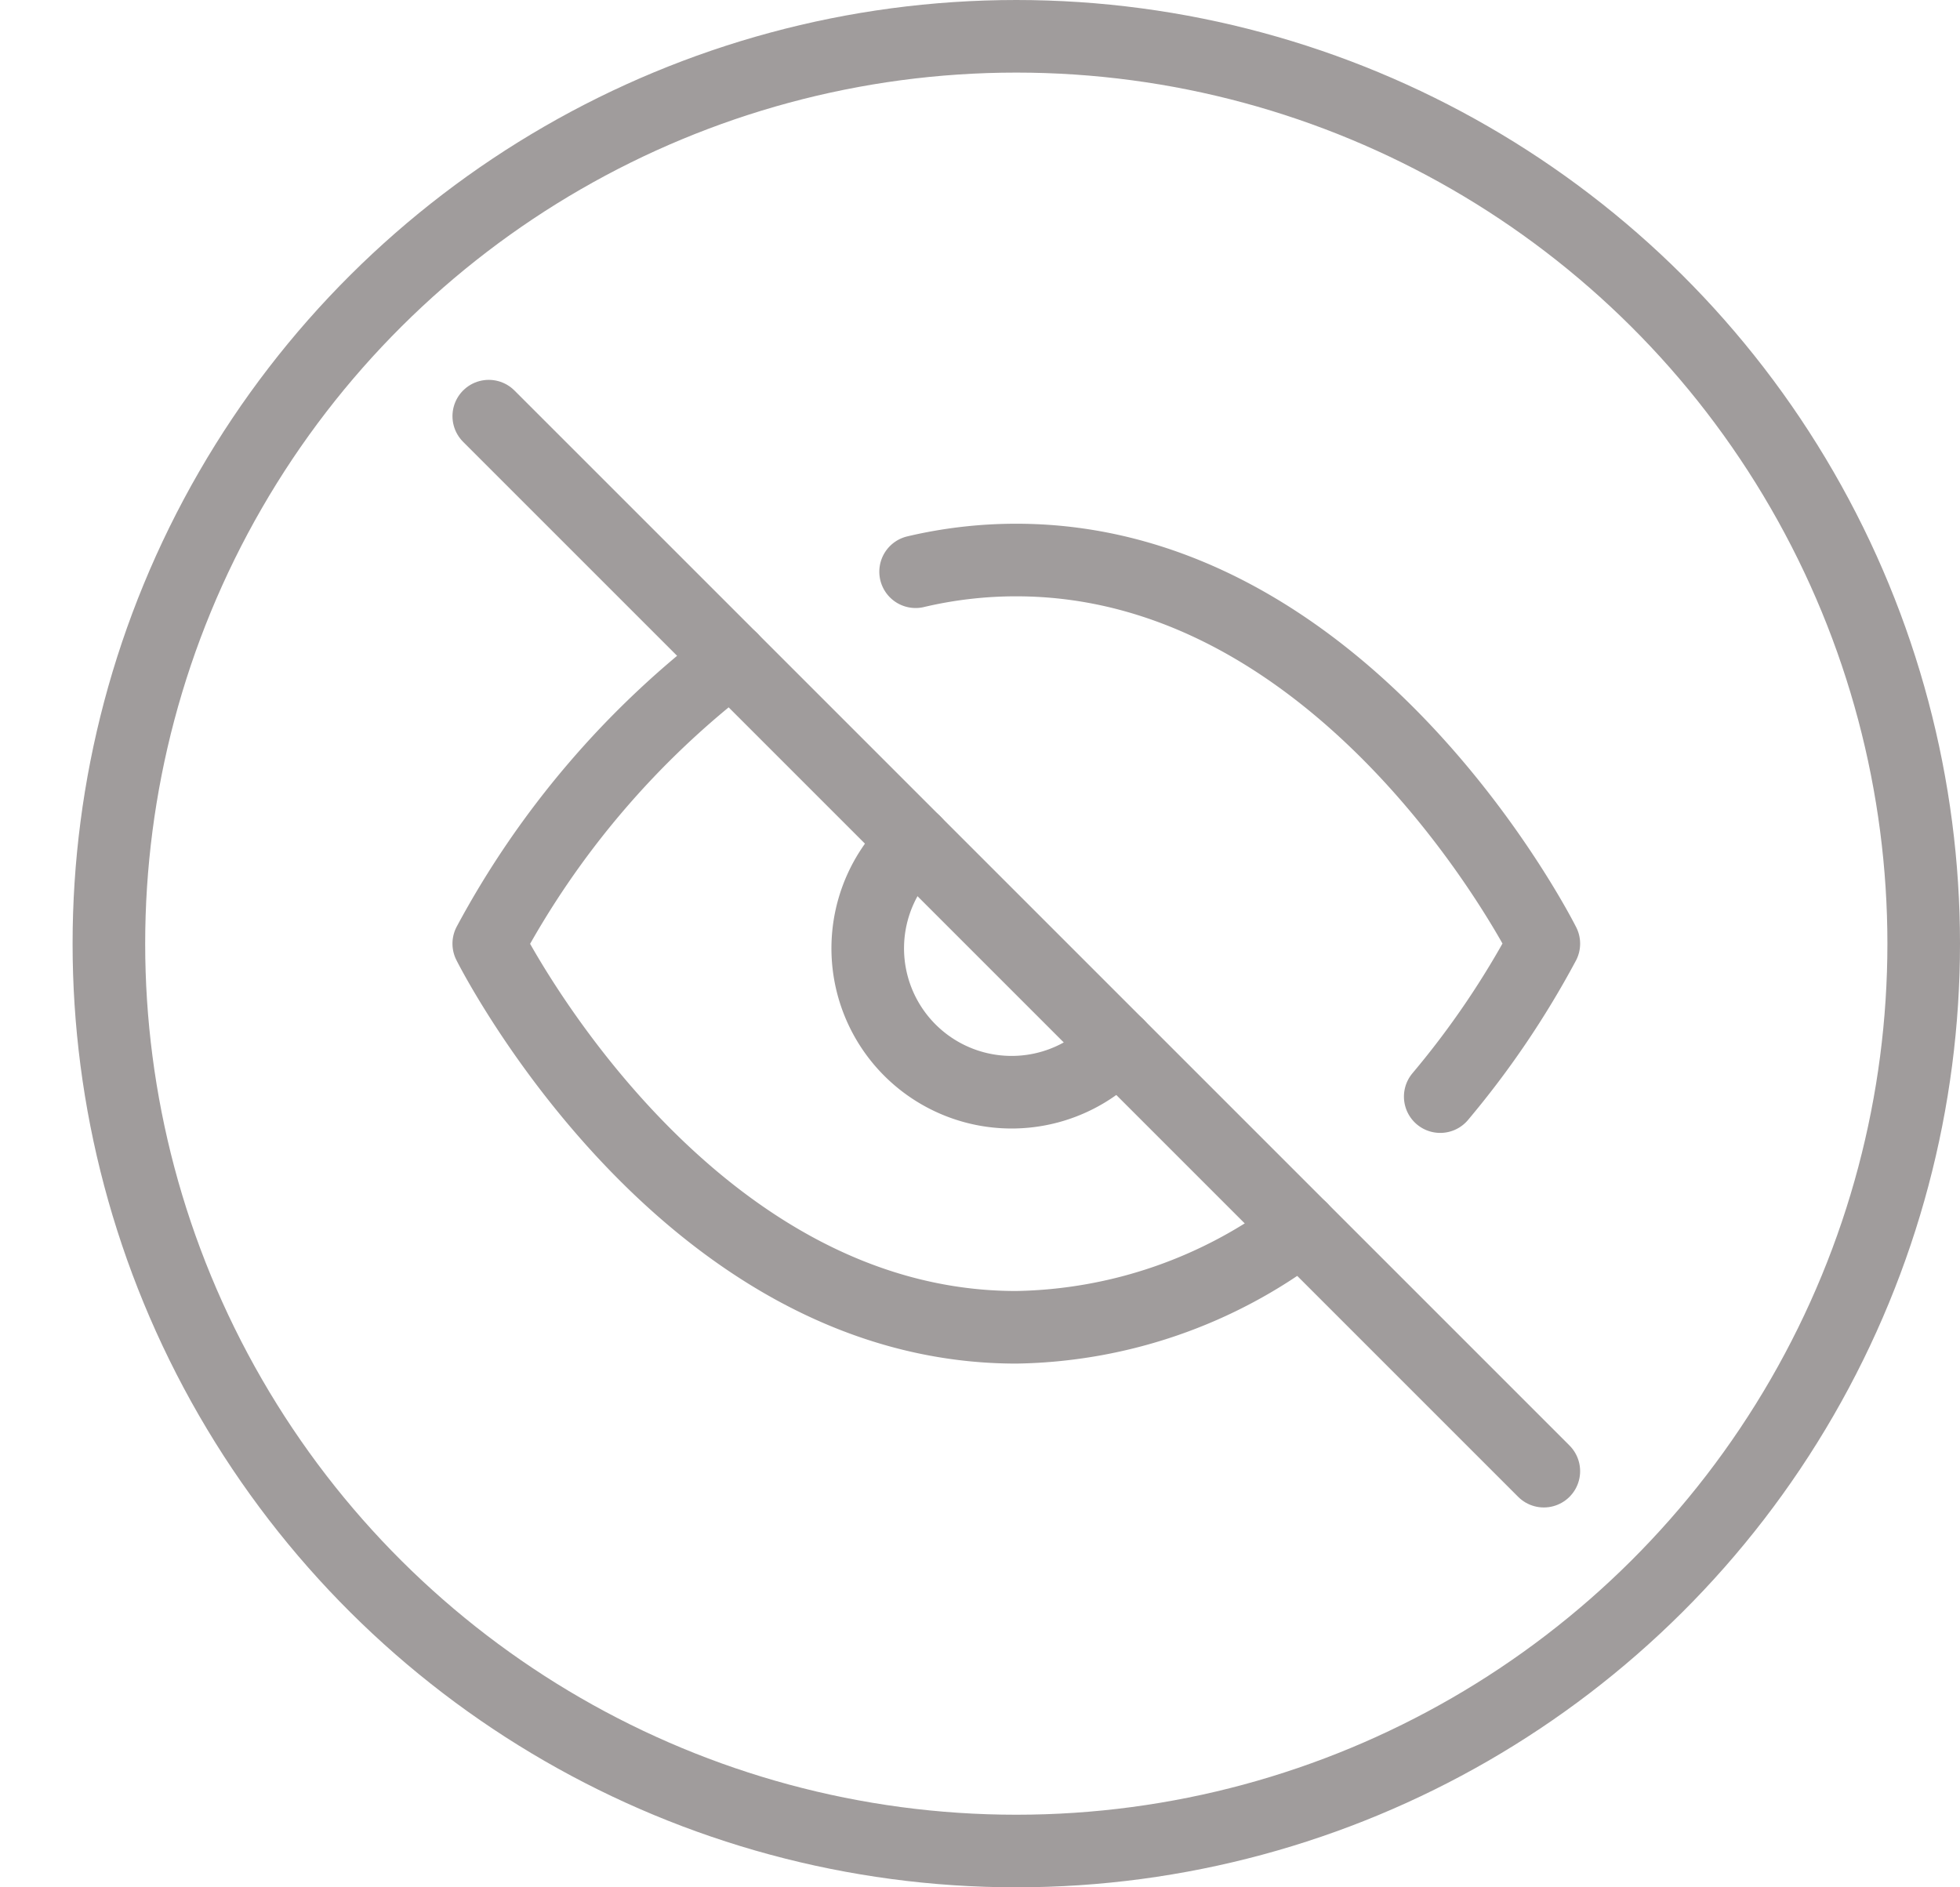
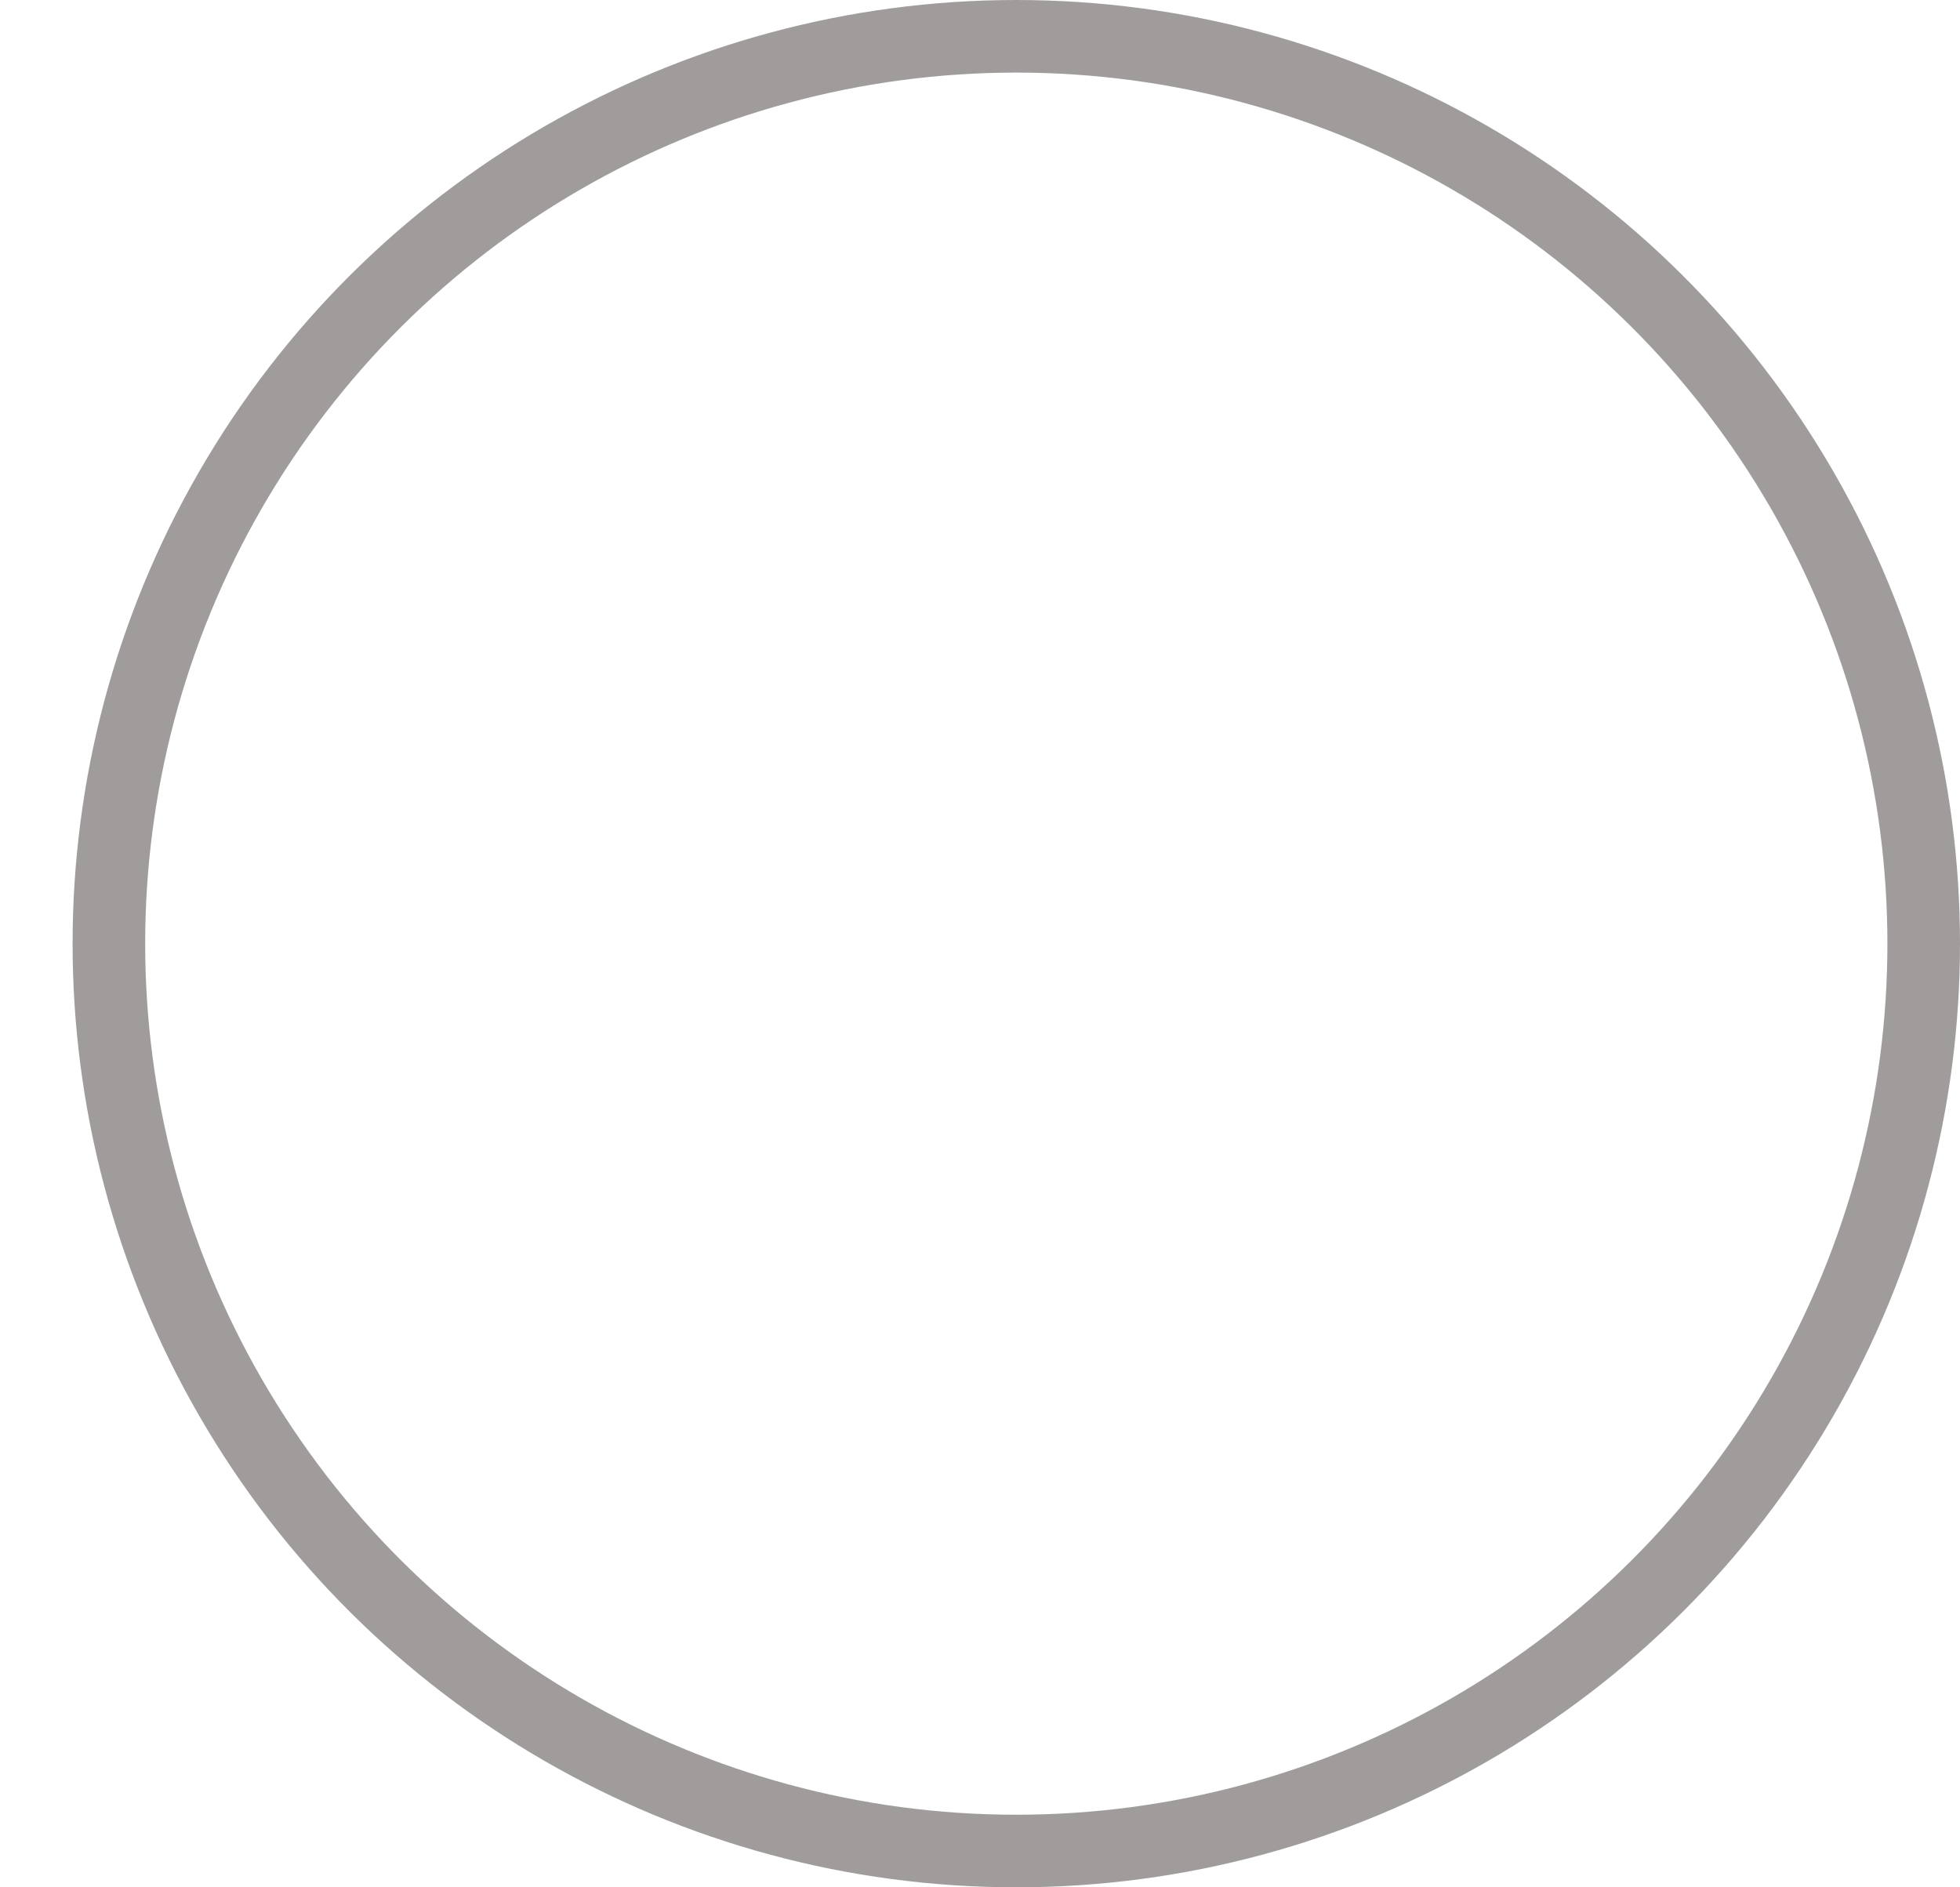
<svg xmlns="http://www.w3.org/2000/svg" width="27" height="26" viewBox="0 0 27 26">
  <defs>
    <clipPath id="clip-ClosedAccess">
      <rect width="27" height="26" />
    </clipPath>
  </defs>
  <g id="ClosedAccess" clip-path="url(#clip-ClosedAccess)">
    <g id="Ellipse_364" data-name="Ellipse 364" transform="translate(1 26) rotate(-90)" fill="none" stroke="#a09c9c" stroke-width="1">
      <circle cx="13" cy="13" r="13" stroke="none" />
      <circle cx="13" cy="13" r="12.5" fill="none" />
    </g>
    <g id="Icon_feather-eye-off" data-name="Icon feather-eye-off" transform="translate(6.733 5.733)">
-       <path id="Path_3063" data-name="Path 3063" d="M12.691,15.209A6.653,6.653,0,0,1,8.767,16.57c-4.625,0-7.267-5.285-7.267-5.285A12.189,12.189,0,0,1,4.843,7.361m2.537-1.2A6.026,6.026,0,0,1,8.767,6c4.625,0,7.267,5.285,7.267,5.285a12.222,12.222,0,0,1-1.427,2.107m-4.44-.707a1.982,1.982,0,1,1-2.8-2.8" transform="translate(-1.5 -4.018)" fill="none" stroke="#a09c9c" stroke-linecap="round" stroke-linejoin="round" stroke-width="1" />
-       <path id="Path_3064" data-name="Path 3064" d="M1.5,1.5,16.034,16.034" transform="translate(-1.5 -1.5)" fill="none" stroke="#a09c9c" stroke-linecap="round" stroke-linejoin="round" stroke-width="1" />
-     </g>
+       </g>
  </g>
</svg>